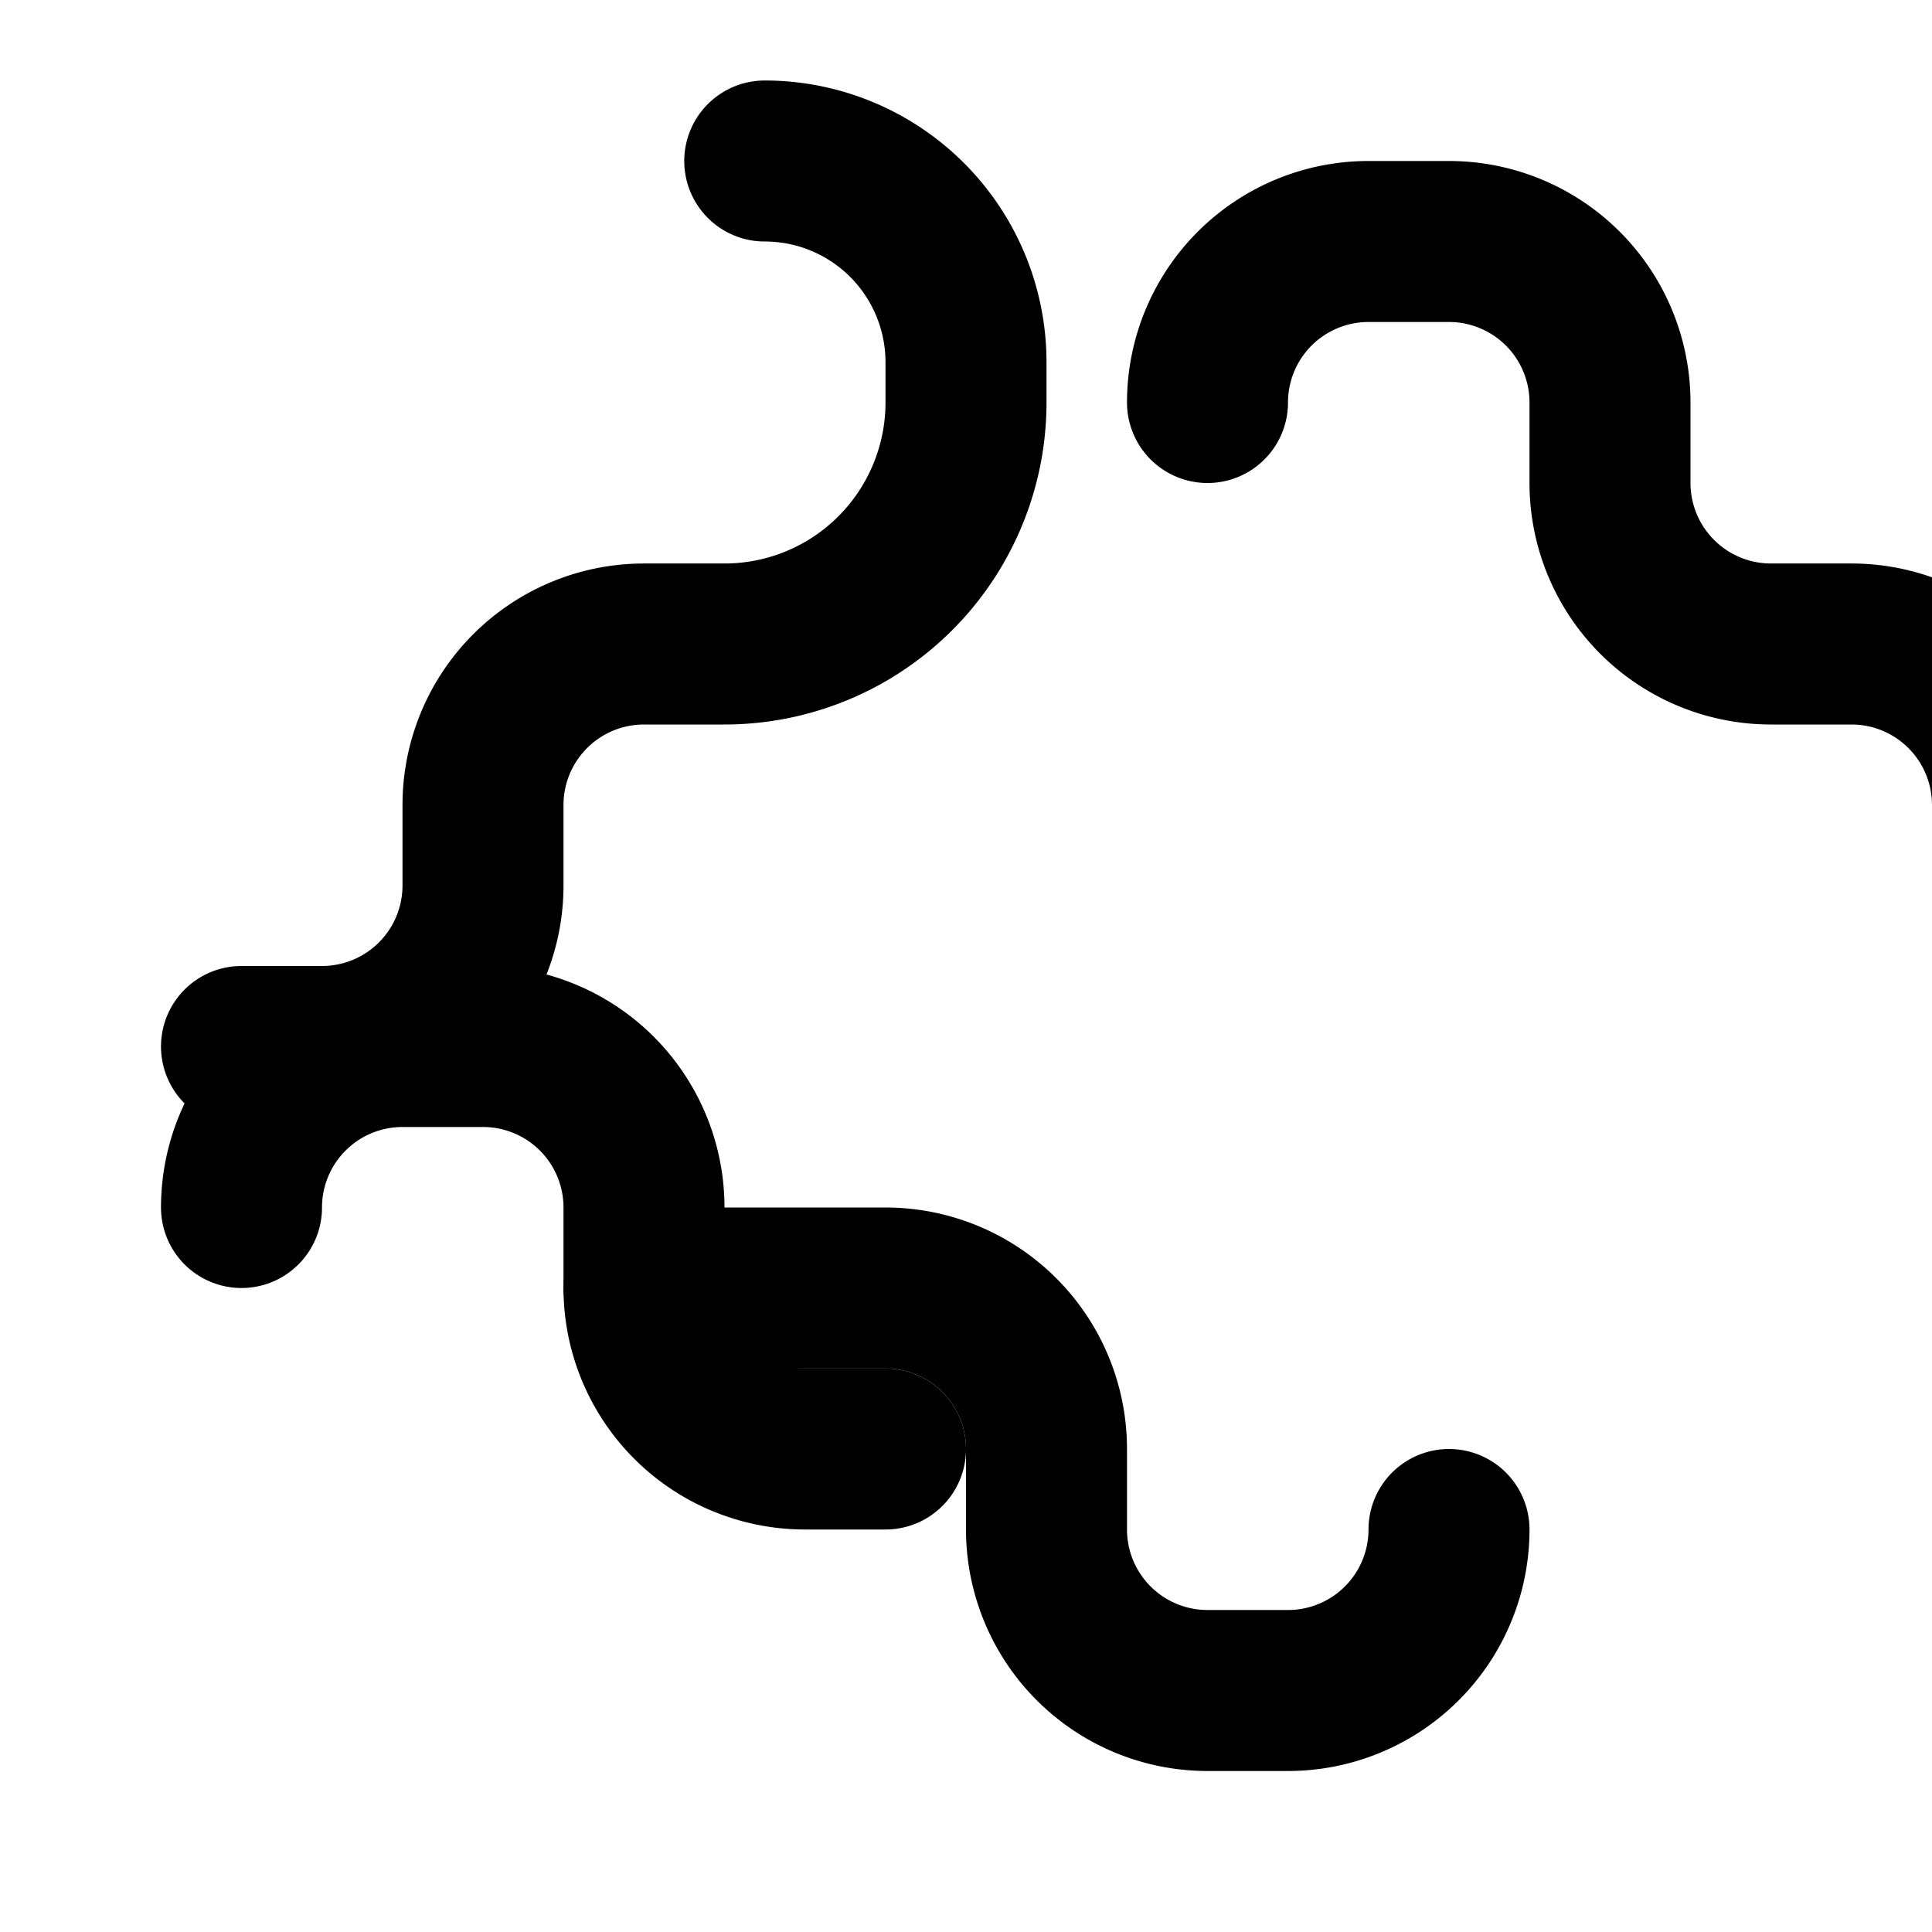
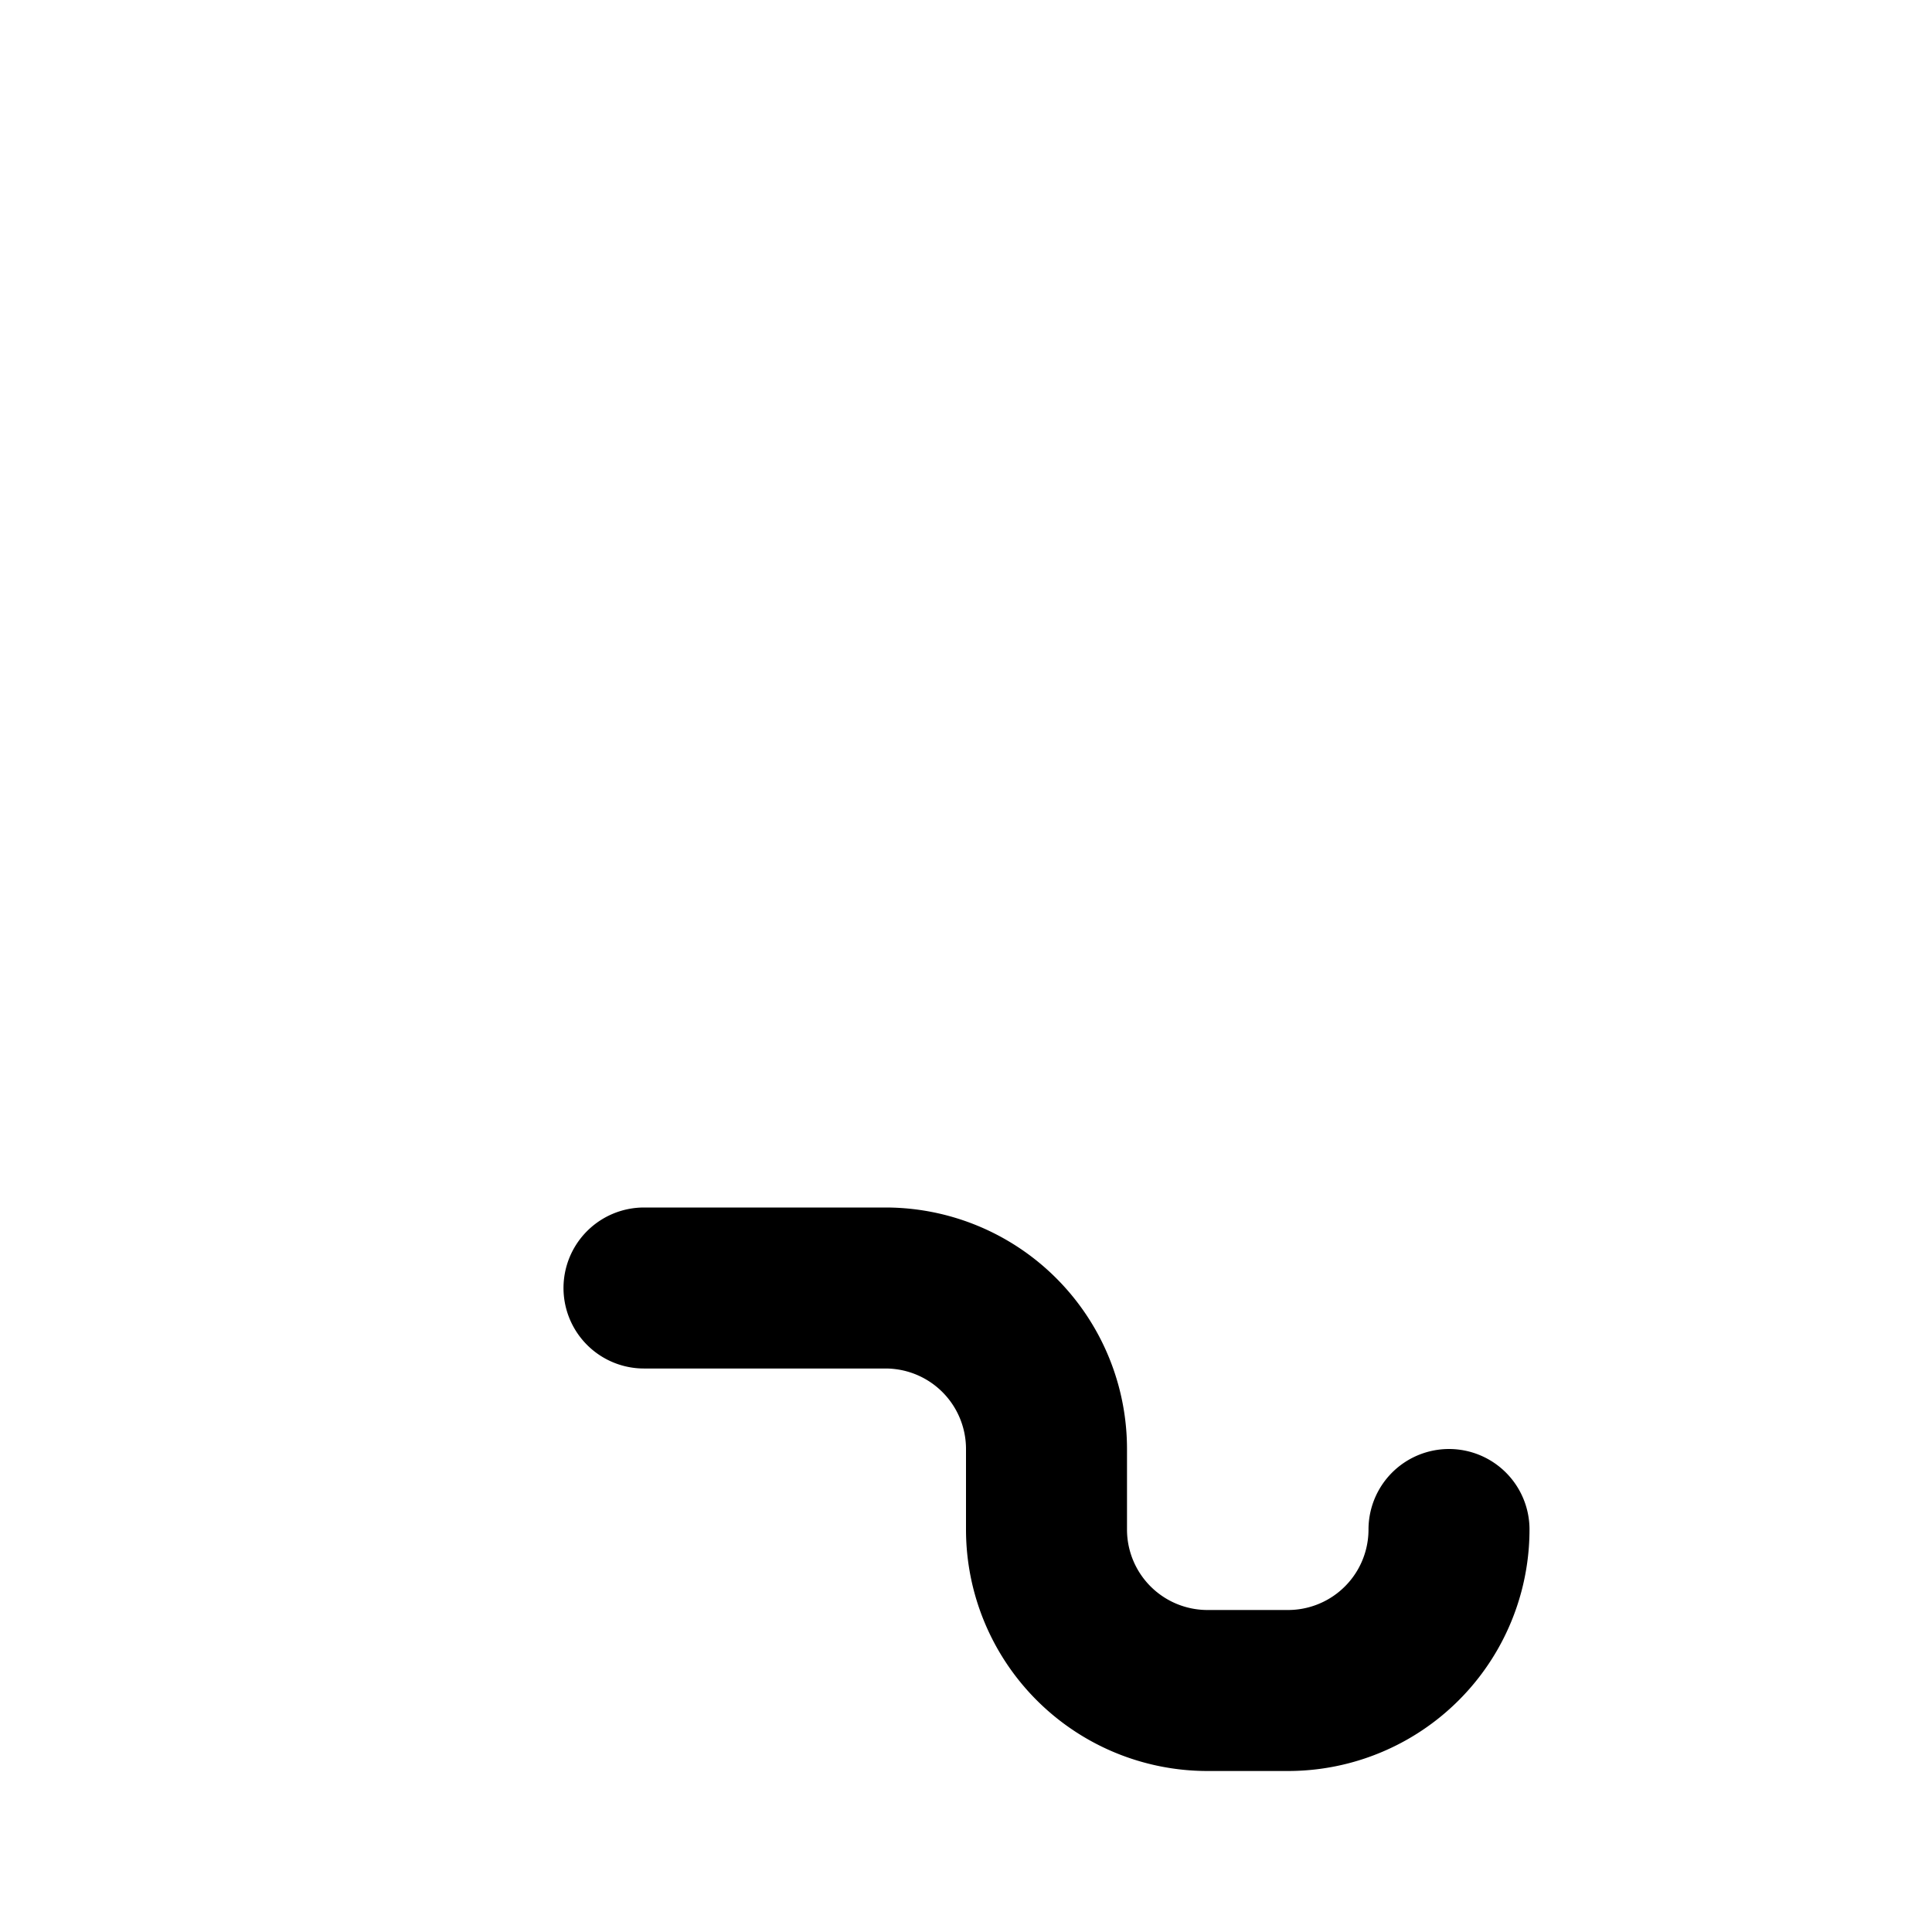
<svg xmlns="http://www.w3.org/2000/svg" width="50" height="50" viewBox="0 0 24 24" fill="none" stroke="currentColor" stroke-width="2" stroke-linecap="round" stroke-linejoin="round">
-   <path d="M9.5 2A2.5 2.5 0 0 1 12 4.5V5a3 3 0 0 1-3 3H8a2 2 0 0 0-2 2v1a2 2 0 0 1-2 2H3" />
-   <path d="M15 5a2 2 0 0 1 2-2h1a2 2 0 0 1 2 2v1a2 2 0 0 0 2 2h1a2 2 0 0 1 2 2v1" />
  <path d="M18 19a2 2 0 0 1-2 2h-1a2 2 0 0 1-2-2v-1a2 2 0 0 0-2-2H8" />
-   <path d="M3 15a2 2 0 0 1 2-2h1a2 2 0 0 1 2 2v1a2 2 0 0 0 2 2h1" />
</svg>